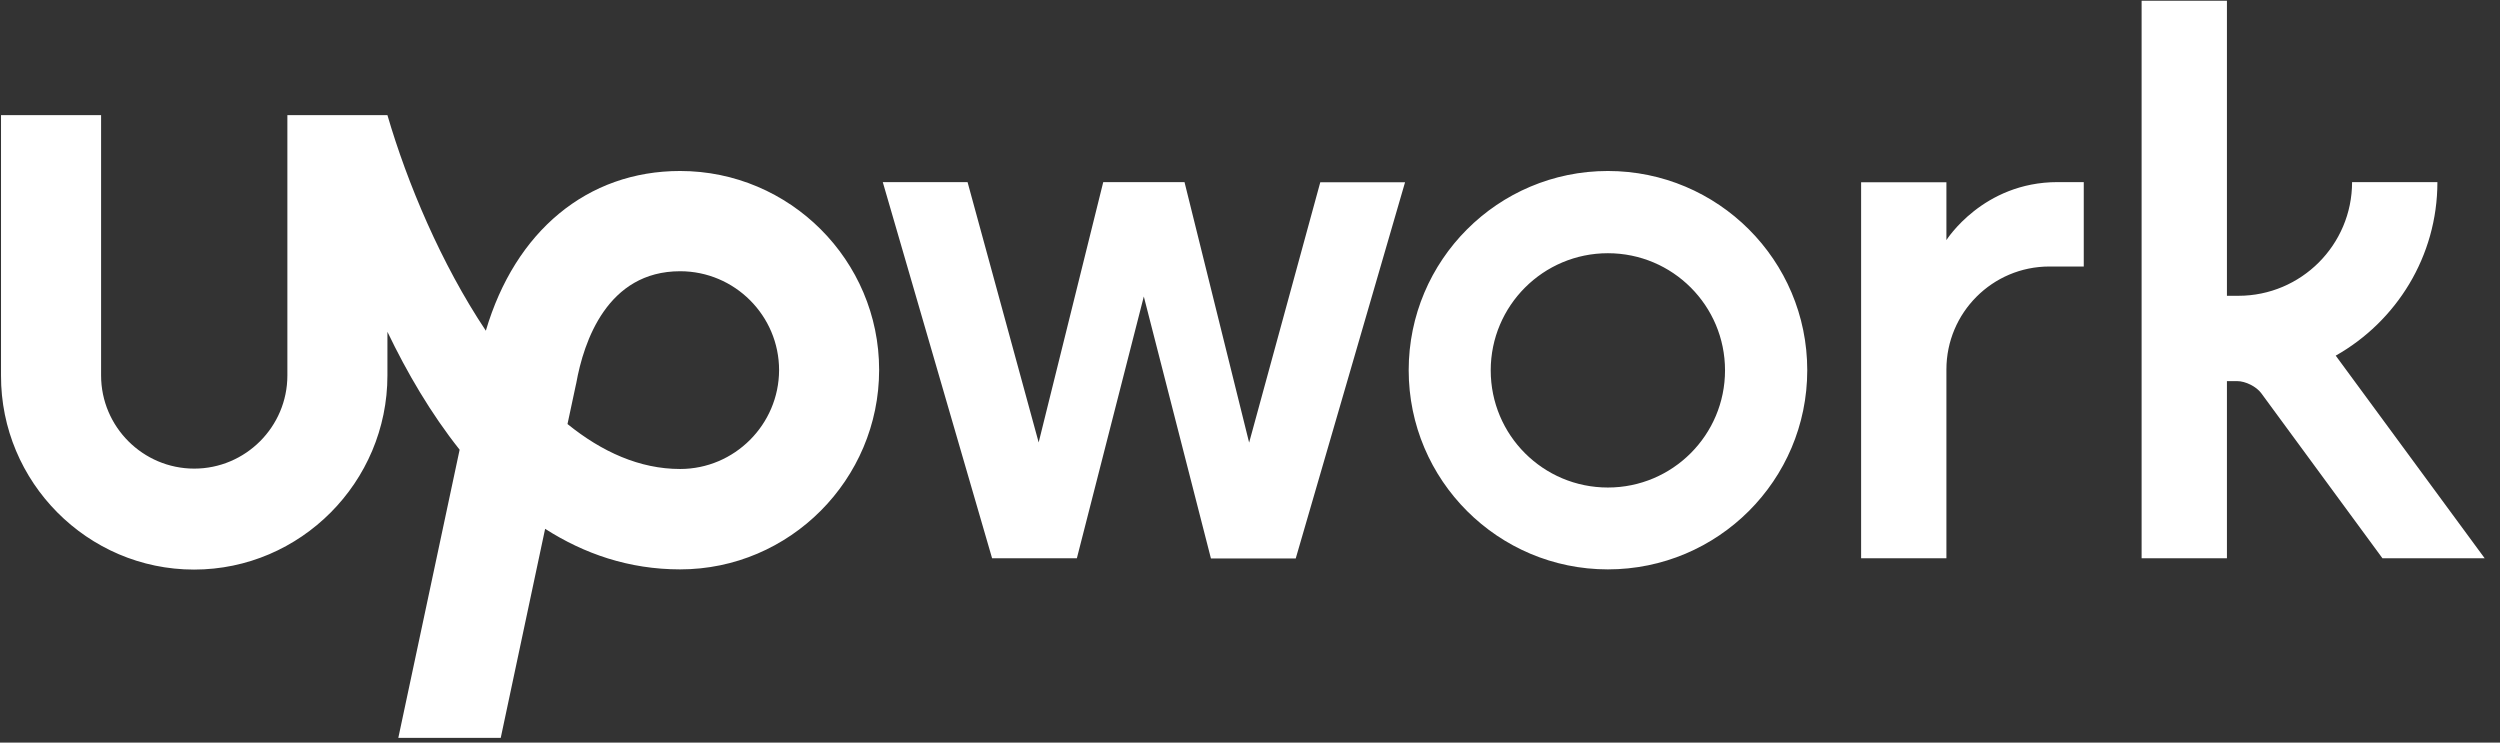
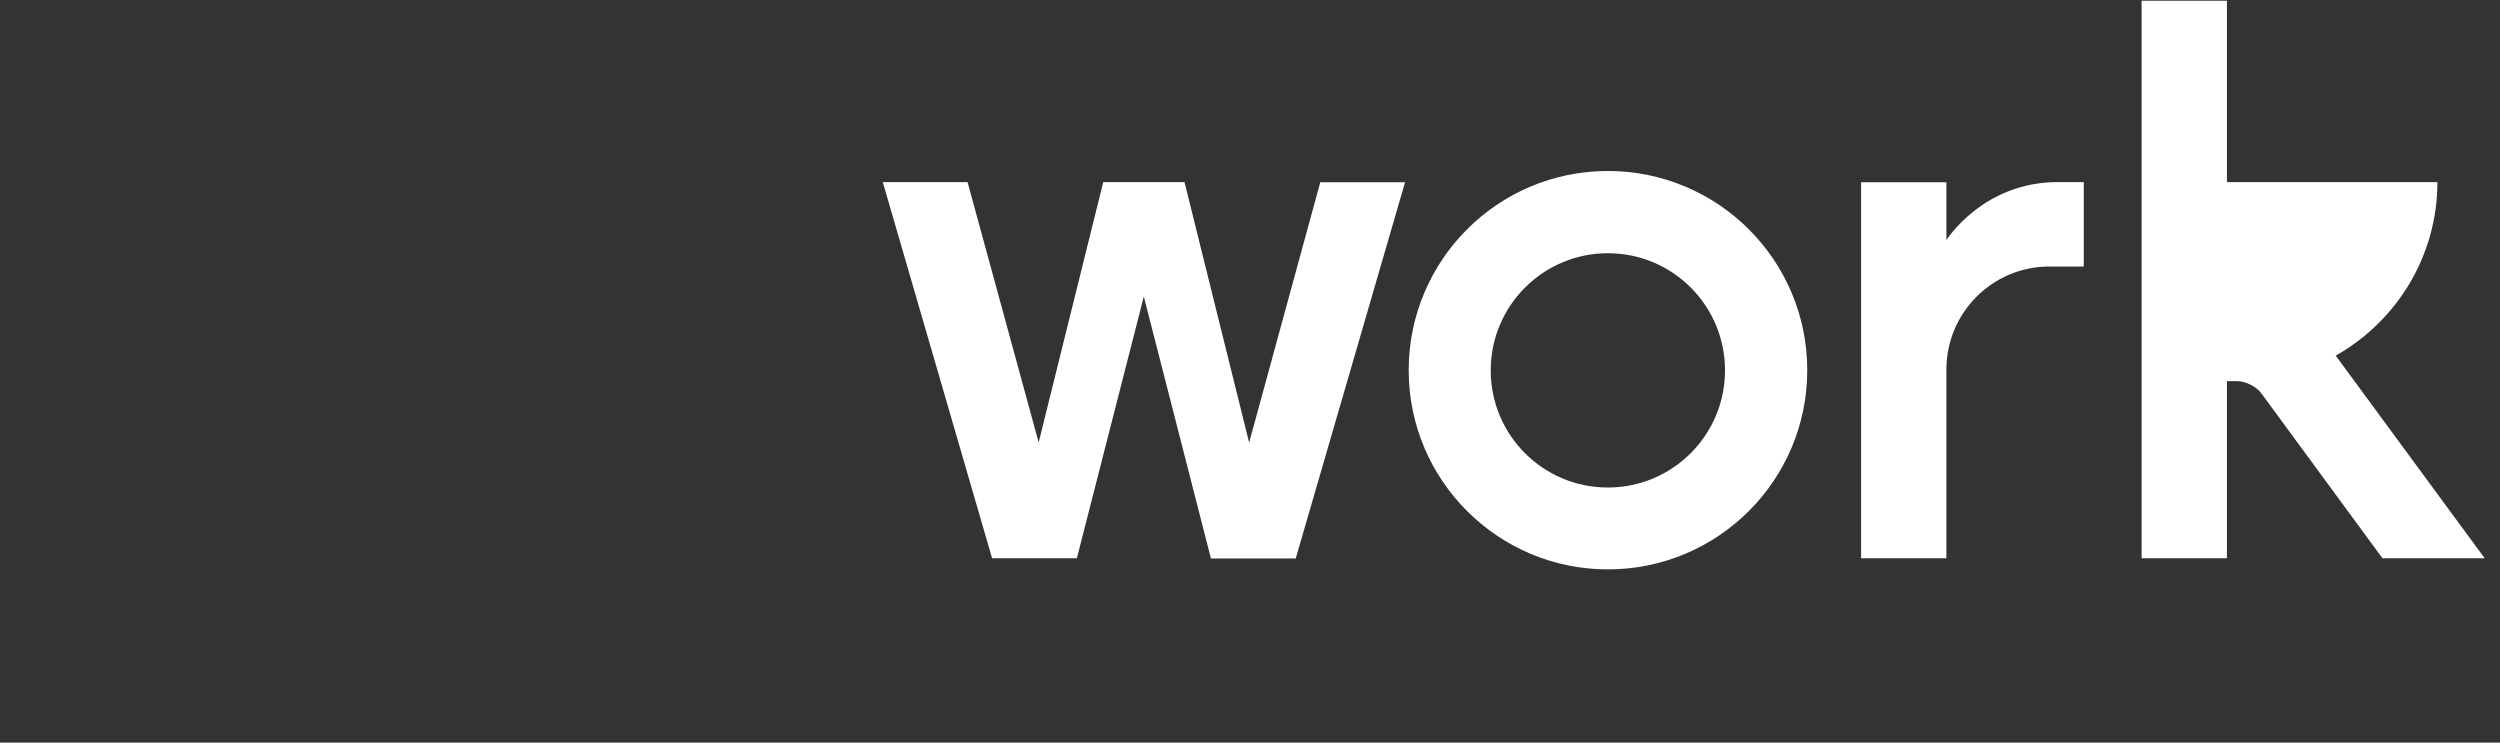
<svg xmlns="http://www.w3.org/2000/svg" width="101" height="30" viewBox="0 0 101 30" fill="none">
  <rect x="0" y="0" width="101" height="30" fill="#333333" stroke="none" />
  <g clip-path="url(#clip0_1_9)">
-     <path d="M27.477 18.947C25.845 18.947 24.316 18.256 22.927 17.131L23.266 15.544L23.28 15.485C23.581 13.795 24.537 10.958 27.477 10.958C29.681 10.958 31.475 12.751 31.475 14.956C31.467 17.153 29.674 18.947 27.477 18.947ZM27.477 6.908C23.721 6.908 20.811 9.348 19.628 13.361C17.82 10.649 16.453 7.394 15.652 4.652H11.61V15.169C11.61 17.242 9.919 18.932 7.847 18.932C5.774 18.932 4.084 17.242 4.084 15.169V4.652H0.041V15.169C0.027 19.476 3.532 23.011 7.839 23.011C12.146 23.011 15.652 19.476 15.652 15.169V13.405C16.438 15.044 17.401 16.698 18.569 18.168L16.092 29.809H20.23L22.023 21.364C23.596 22.371 25.404 23.003 27.477 23.003C31.908 23.003 35.517 19.373 35.517 14.941C35.517 10.517 31.908 6.908 27.477 6.908Z" fill="white" />
-     <path d="M47.856 7.364L50.465 17.881L53.339 7.364H56.764L52.347 22.563H48.922L46.21 11.979L43.505 22.555H40.081L35.664 7.357H39.089L41.962 17.874L44.571 7.357H47.856V7.364L47.856 7.364ZM64.958 6.908C60.512 6.908 56.911 10.517 56.911 14.956C56.911 19.402 60.519 23.003 64.958 23.003C69.405 23.003 73.013 19.402 73.013 14.956C73.013 10.51 69.405 6.908 64.958 6.908ZM64.958 19.696C62.342 19.696 60.225 17.58 60.225 14.963C60.225 12.347 62.349 10.23 64.958 10.23C67.575 10.23 69.691 12.347 69.691 14.963C69.691 17.572 67.575 19.696 64.958 19.696ZM82.795 10.767C80.495 10.767 78.635 12.633 78.635 14.927V22.555H75.189V7.364H78.635V9.701C78.635 9.701 80.105 7.357 83.126 7.357H84.184V10.767H82.795ZM94.363 14.368C96.81 12.986 98.471 10.363 98.471 7.357H95.024C95.024 9.892 92.967 11.95 90.431 11.95H89.968V0.029H86.521V22.555H89.968V15.397H90.38C90.718 15.397 91.159 15.617 91.357 15.889L96.252 22.555H100.382L94.363 14.368Z" fill="white" />
+     <path d="M47.856 7.364L50.465 17.881L53.339 7.364H56.764L52.347 22.563H48.922L46.21 11.979L43.505 22.555H40.081L35.664 7.357H39.089L41.962 17.874L44.571 7.357H47.856V7.364L47.856 7.364ZM64.958 6.908C60.512 6.908 56.911 10.517 56.911 14.956C56.911 19.402 60.519 23.003 64.958 23.003C69.405 23.003 73.013 19.402 73.013 14.956C73.013 10.51 69.405 6.908 64.958 6.908ZM64.958 19.696C62.342 19.696 60.225 17.58 60.225 14.963C60.225 12.347 62.349 10.23 64.958 10.23C67.575 10.23 69.691 12.347 69.691 14.963C69.691 17.572 67.575 19.696 64.958 19.696ZM82.795 10.767C80.495 10.767 78.635 12.633 78.635 14.927V22.555H75.189V7.364H78.635V9.701C78.635 9.701 80.105 7.357 83.126 7.357H84.184V10.767H82.795ZM94.363 14.368C96.81 12.986 98.471 10.363 98.471 7.357H95.024H89.968V0.029H86.521V22.555H89.968V15.397H90.38C90.718 15.397 91.159 15.617 91.357 15.889L96.252 22.555H100.382L94.363 14.368Z" fill="white" />
  </g>
  <defs>
    <clipPath id="clip0_1_9">
      <rect width="100.402" height="30" fill="white" />
    </clipPath>
  </defs>
</svg>